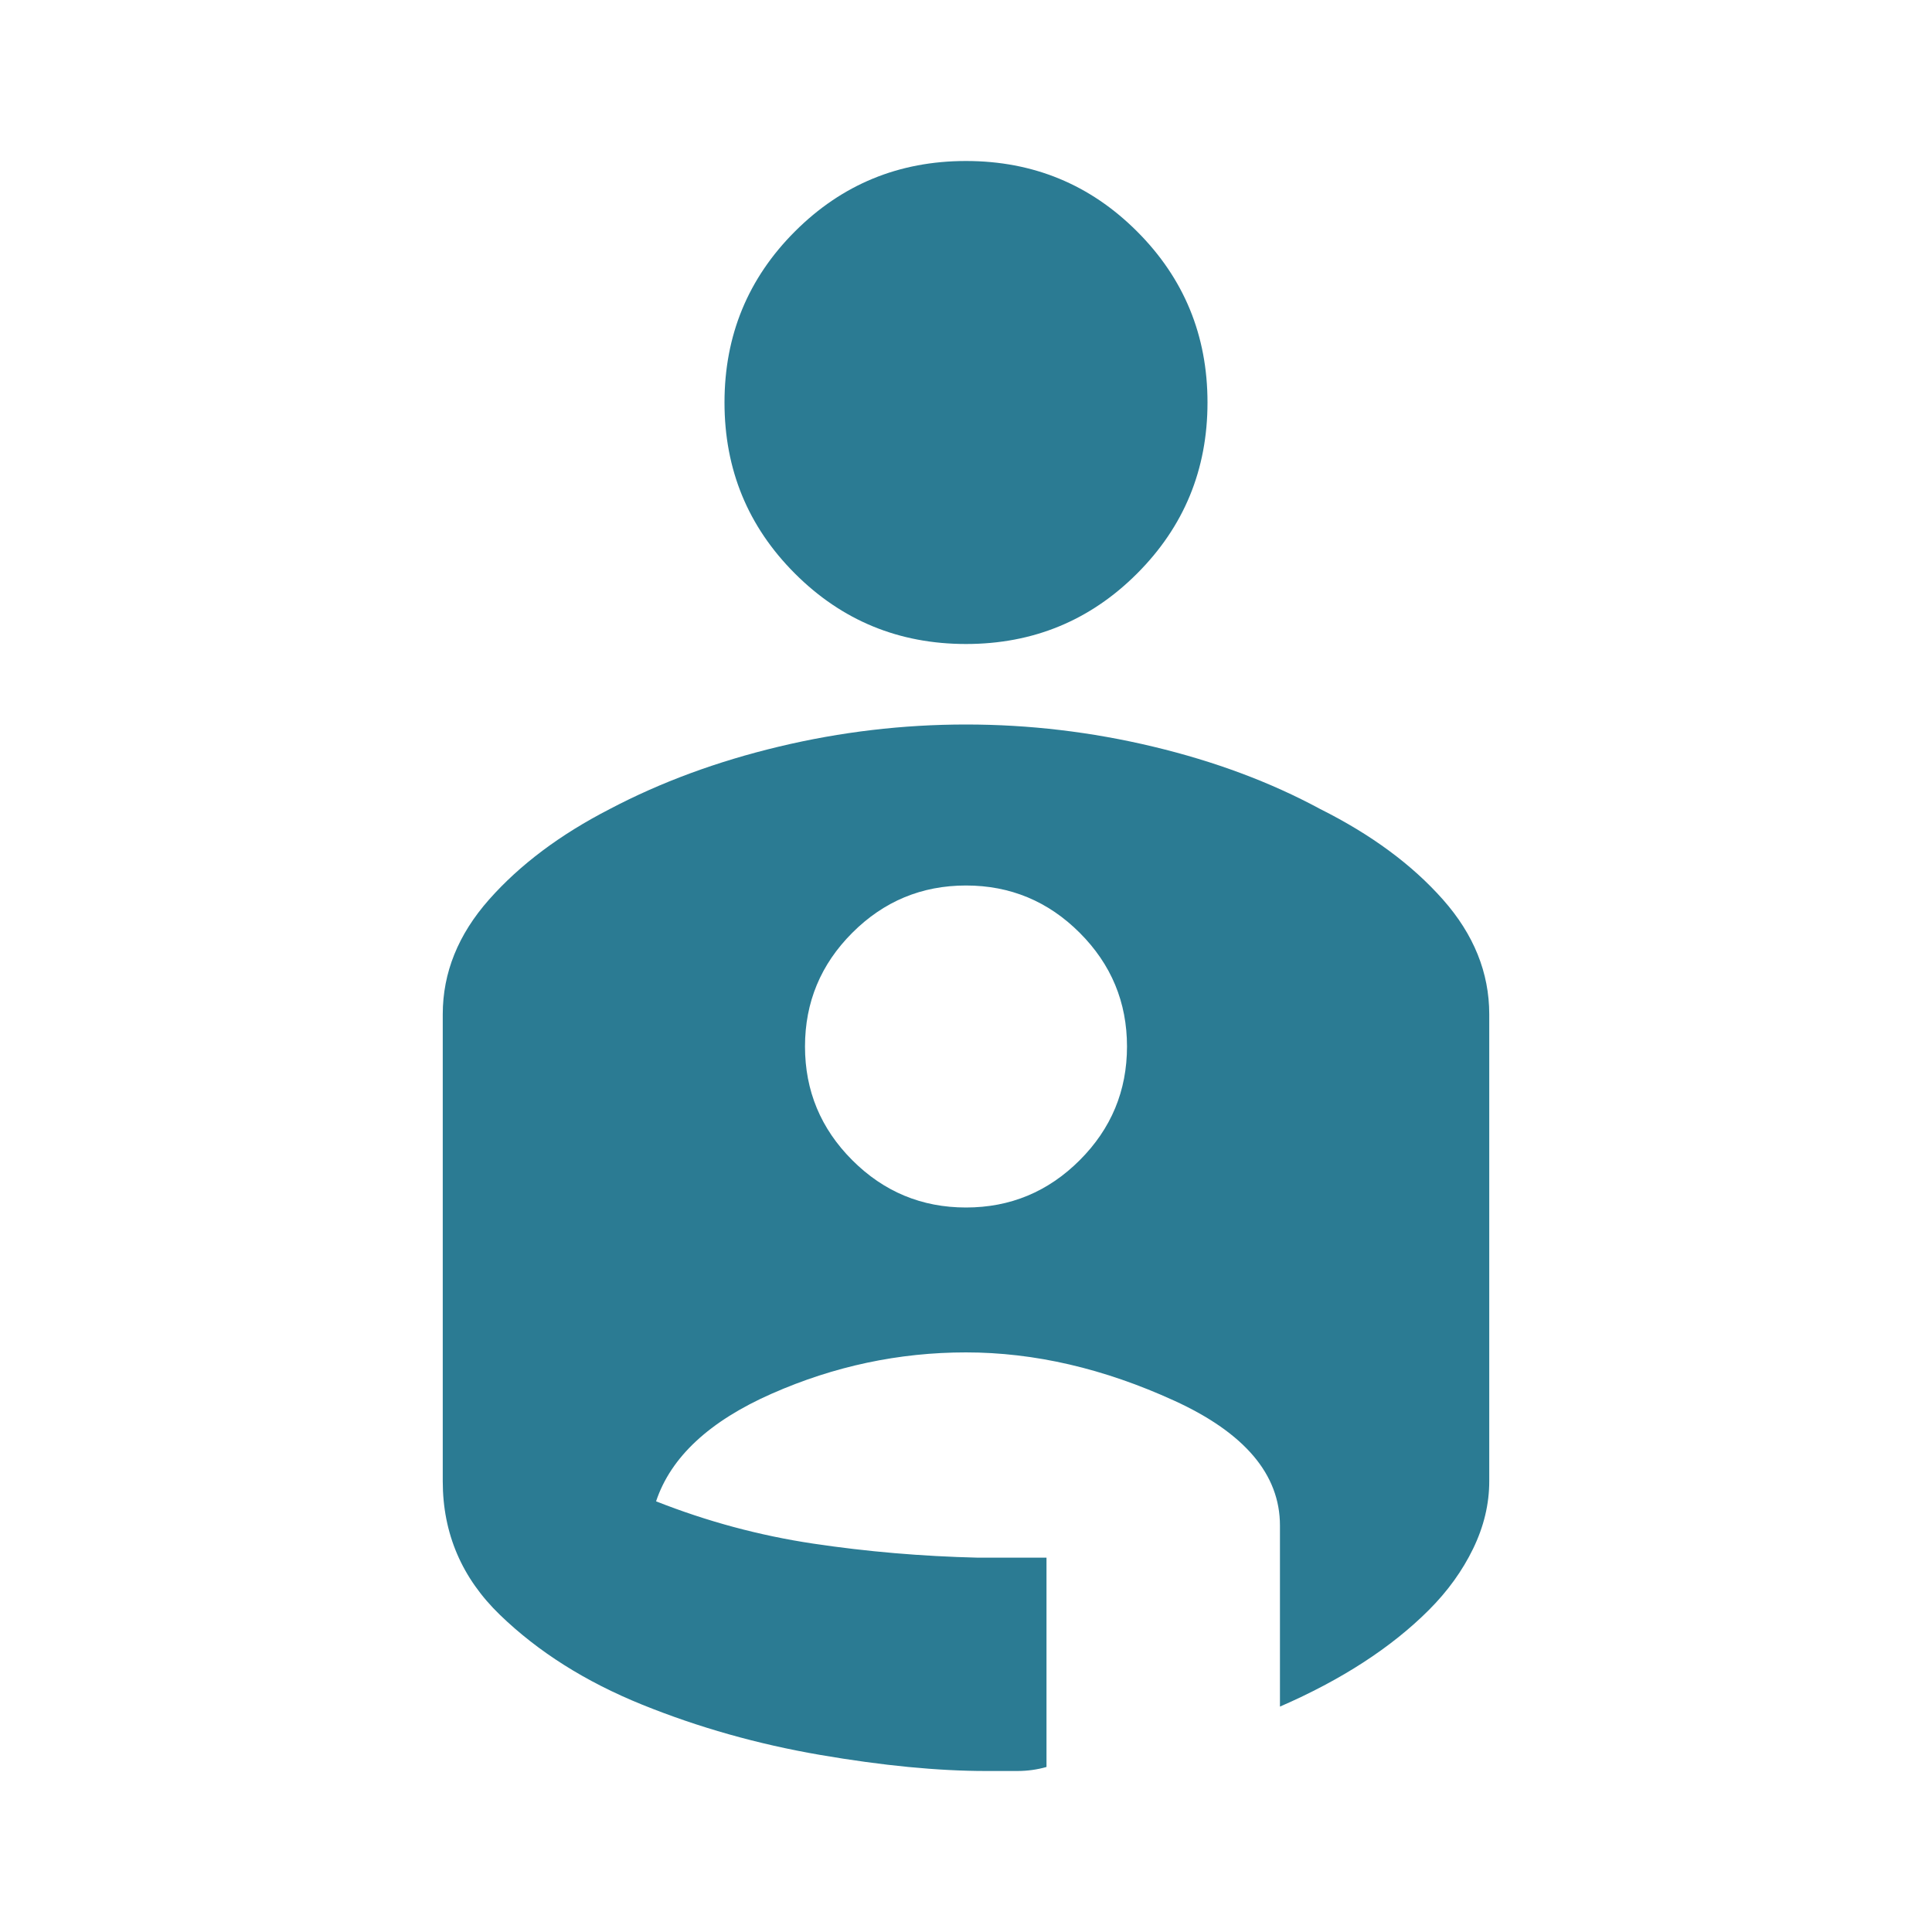
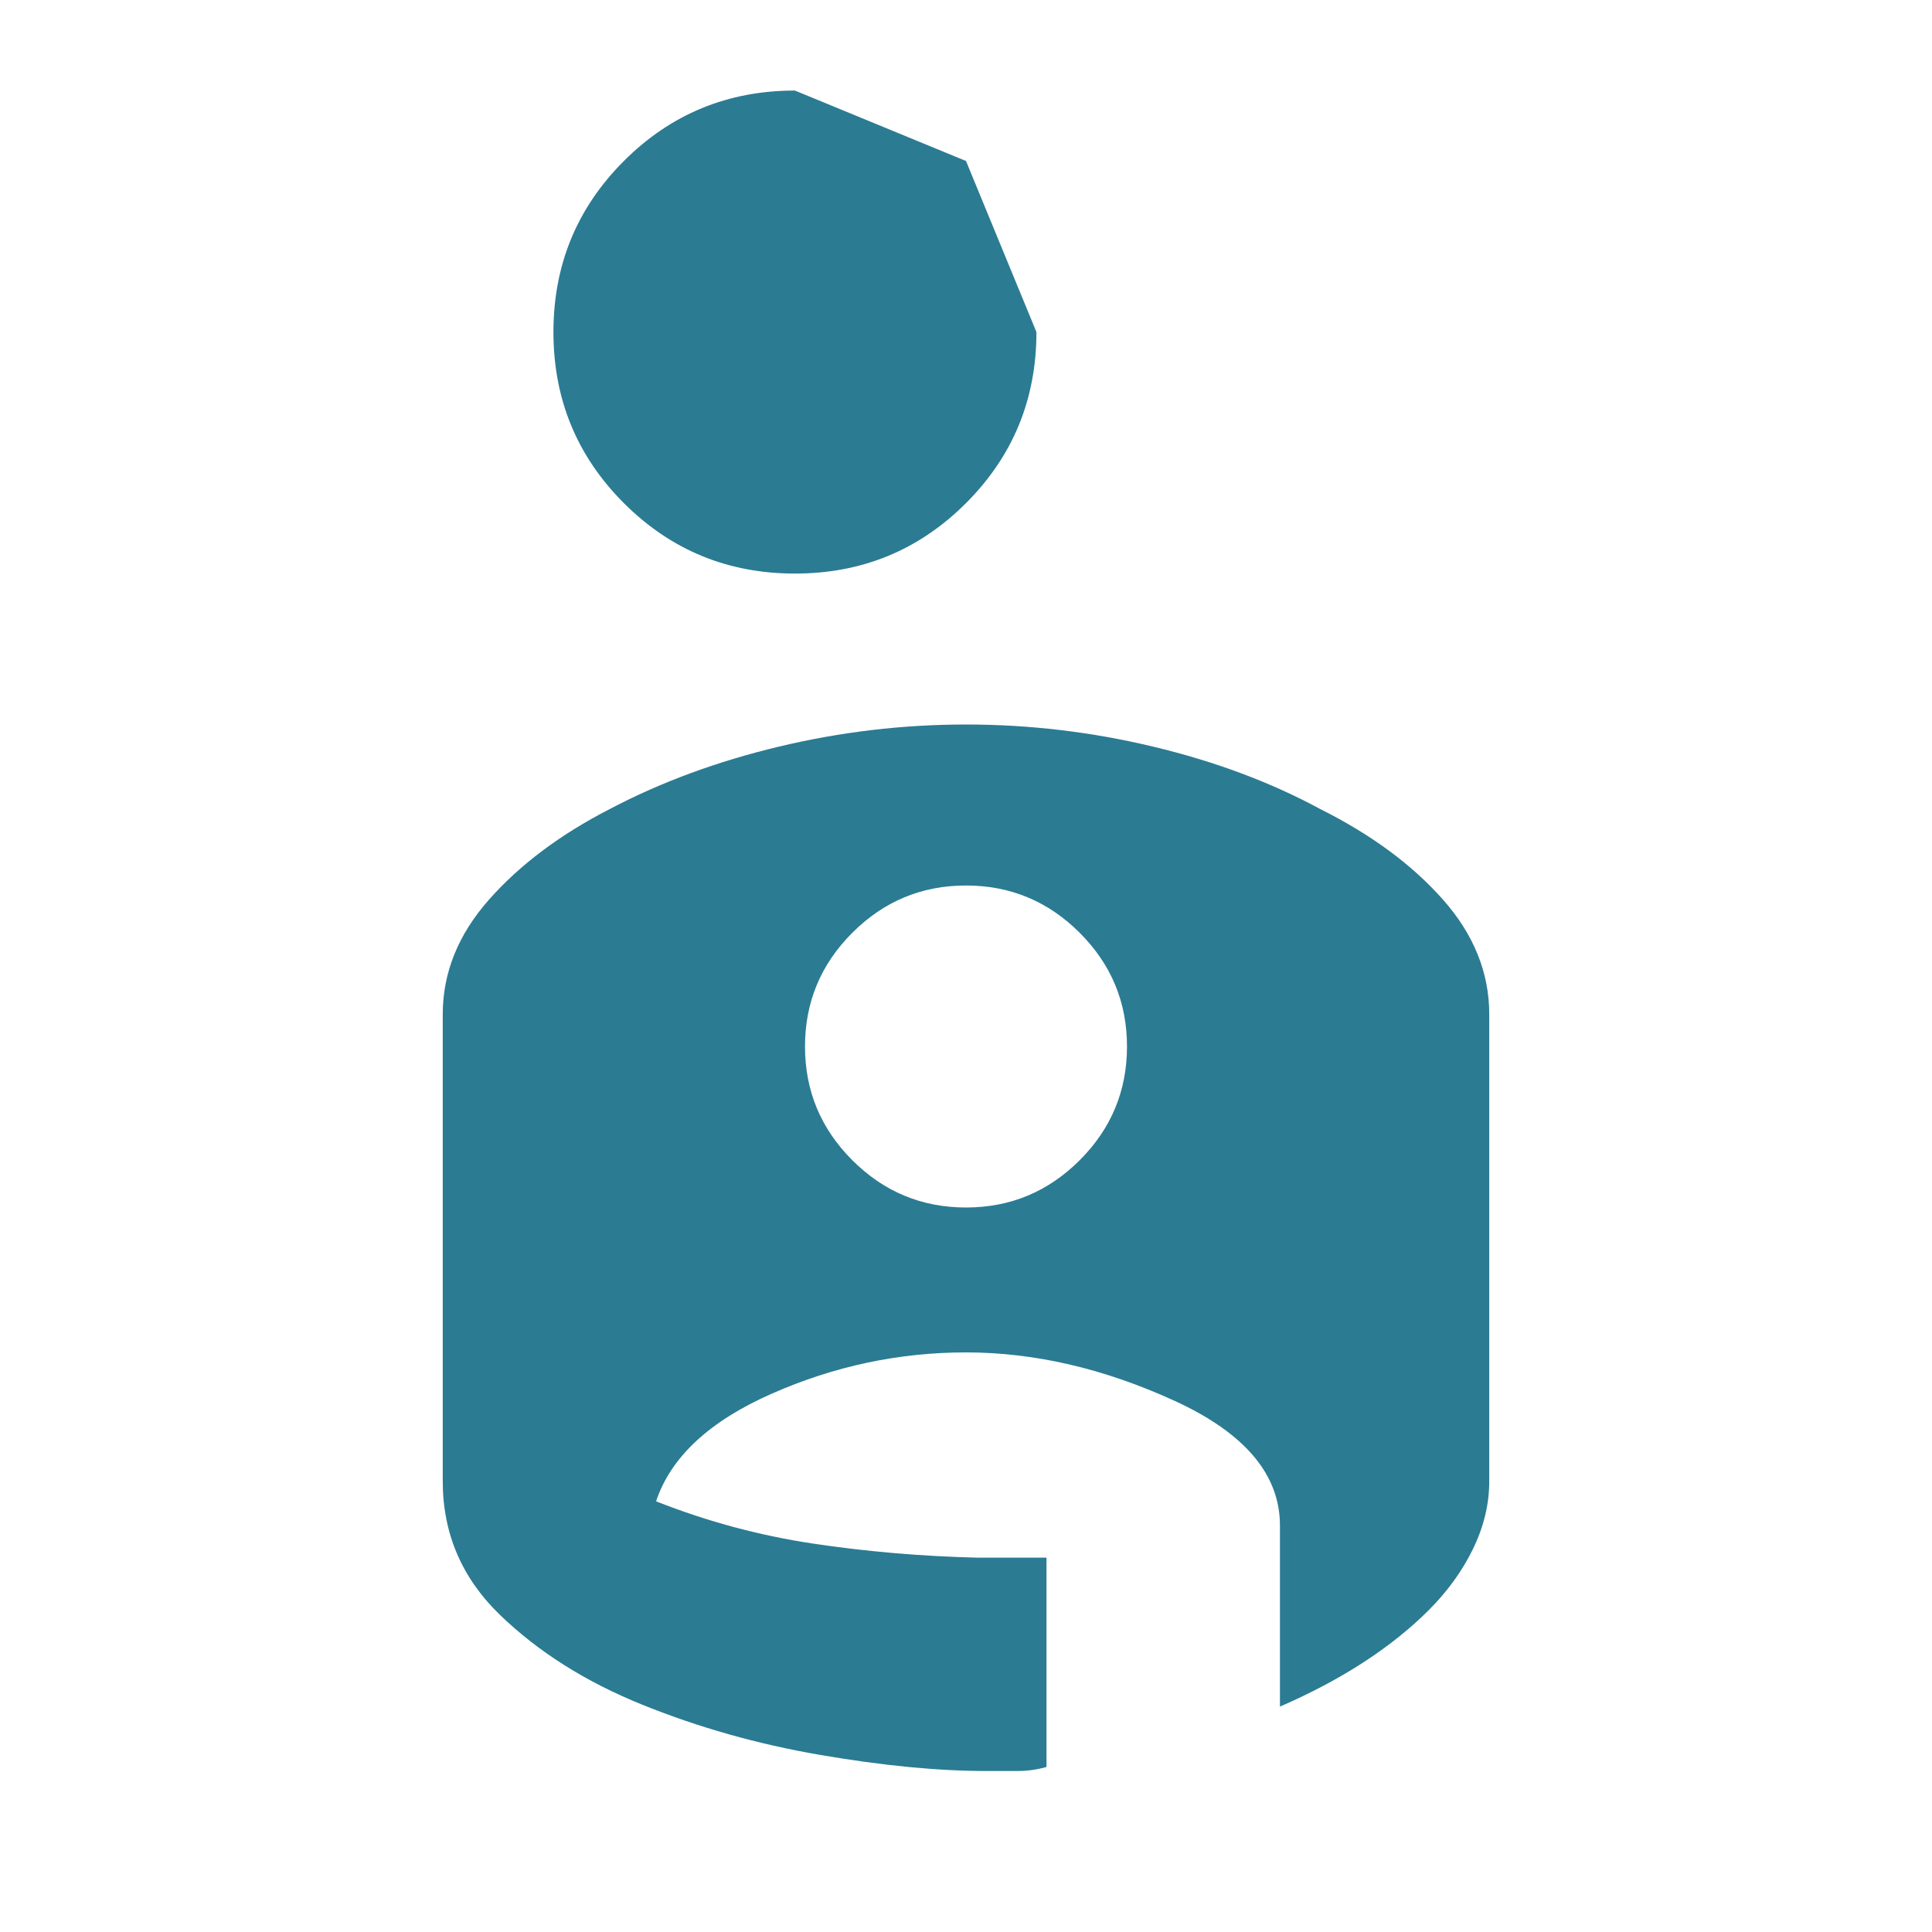
<svg xmlns="http://www.w3.org/2000/svg" height="24px" viewBox="0 -960 960 960" width="24px" fill="#2B7B93">
-   <path d="M480-880q50 0 85 35t35 85q0 50-35 85t-85 35q-50 0-85-35t-35-85q0-50 35-85t85-35Zm0 280q47 0 93 11t83 31q38 19 61 45t23 57v232q0 17-8 33.5T710-160q-14 14-32.5 26T636-112v-90q0-38-52.5-62T480-288q-50 0-96.5 20.5T326-214q38 15 78 21t82 7h34v104q-7 2-14.5 2H490q-36 0-82.5-8T319-113q-42-17-70.5-44.5T220-224v-232q0-31 23-57t60-45q38-20 84-31t93-11Zm0 240q33 0 56.5-23.5T560-440q0-33-23.5-56.5T480-520q-33 0-56.5 23.5T400-440q0 33 23.5 56.5T480-360Z" />
+   <path d="M480-880t35 85q0 50-35 85t-85 35q-50 0-85-35t-35-85q0-50 35-85t85-35Zm0 280q47 0 93 11t83 31q38 19 61 45t23 57v232q0 17-8 33.5T710-160q-14 14-32.5 26T636-112v-90q0-38-52.5-62T480-288q-50 0-96.5 20.5T326-214q38 15 78 21t82 7h34v104q-7 2-14.5 2H490q-36 0-82.5-8T319-113q-42-17-70.5-44.5T220-224v-232q0-31 23-57t60-45q38-20 84-31t93-11Zm0 240q33 0 56.5-23.5T560-440q0-33-23.5-56.5T480-520q-33 0-56.5 23.5T400-440q0 33 23.5 56.5T480-360Z" />
</svg>